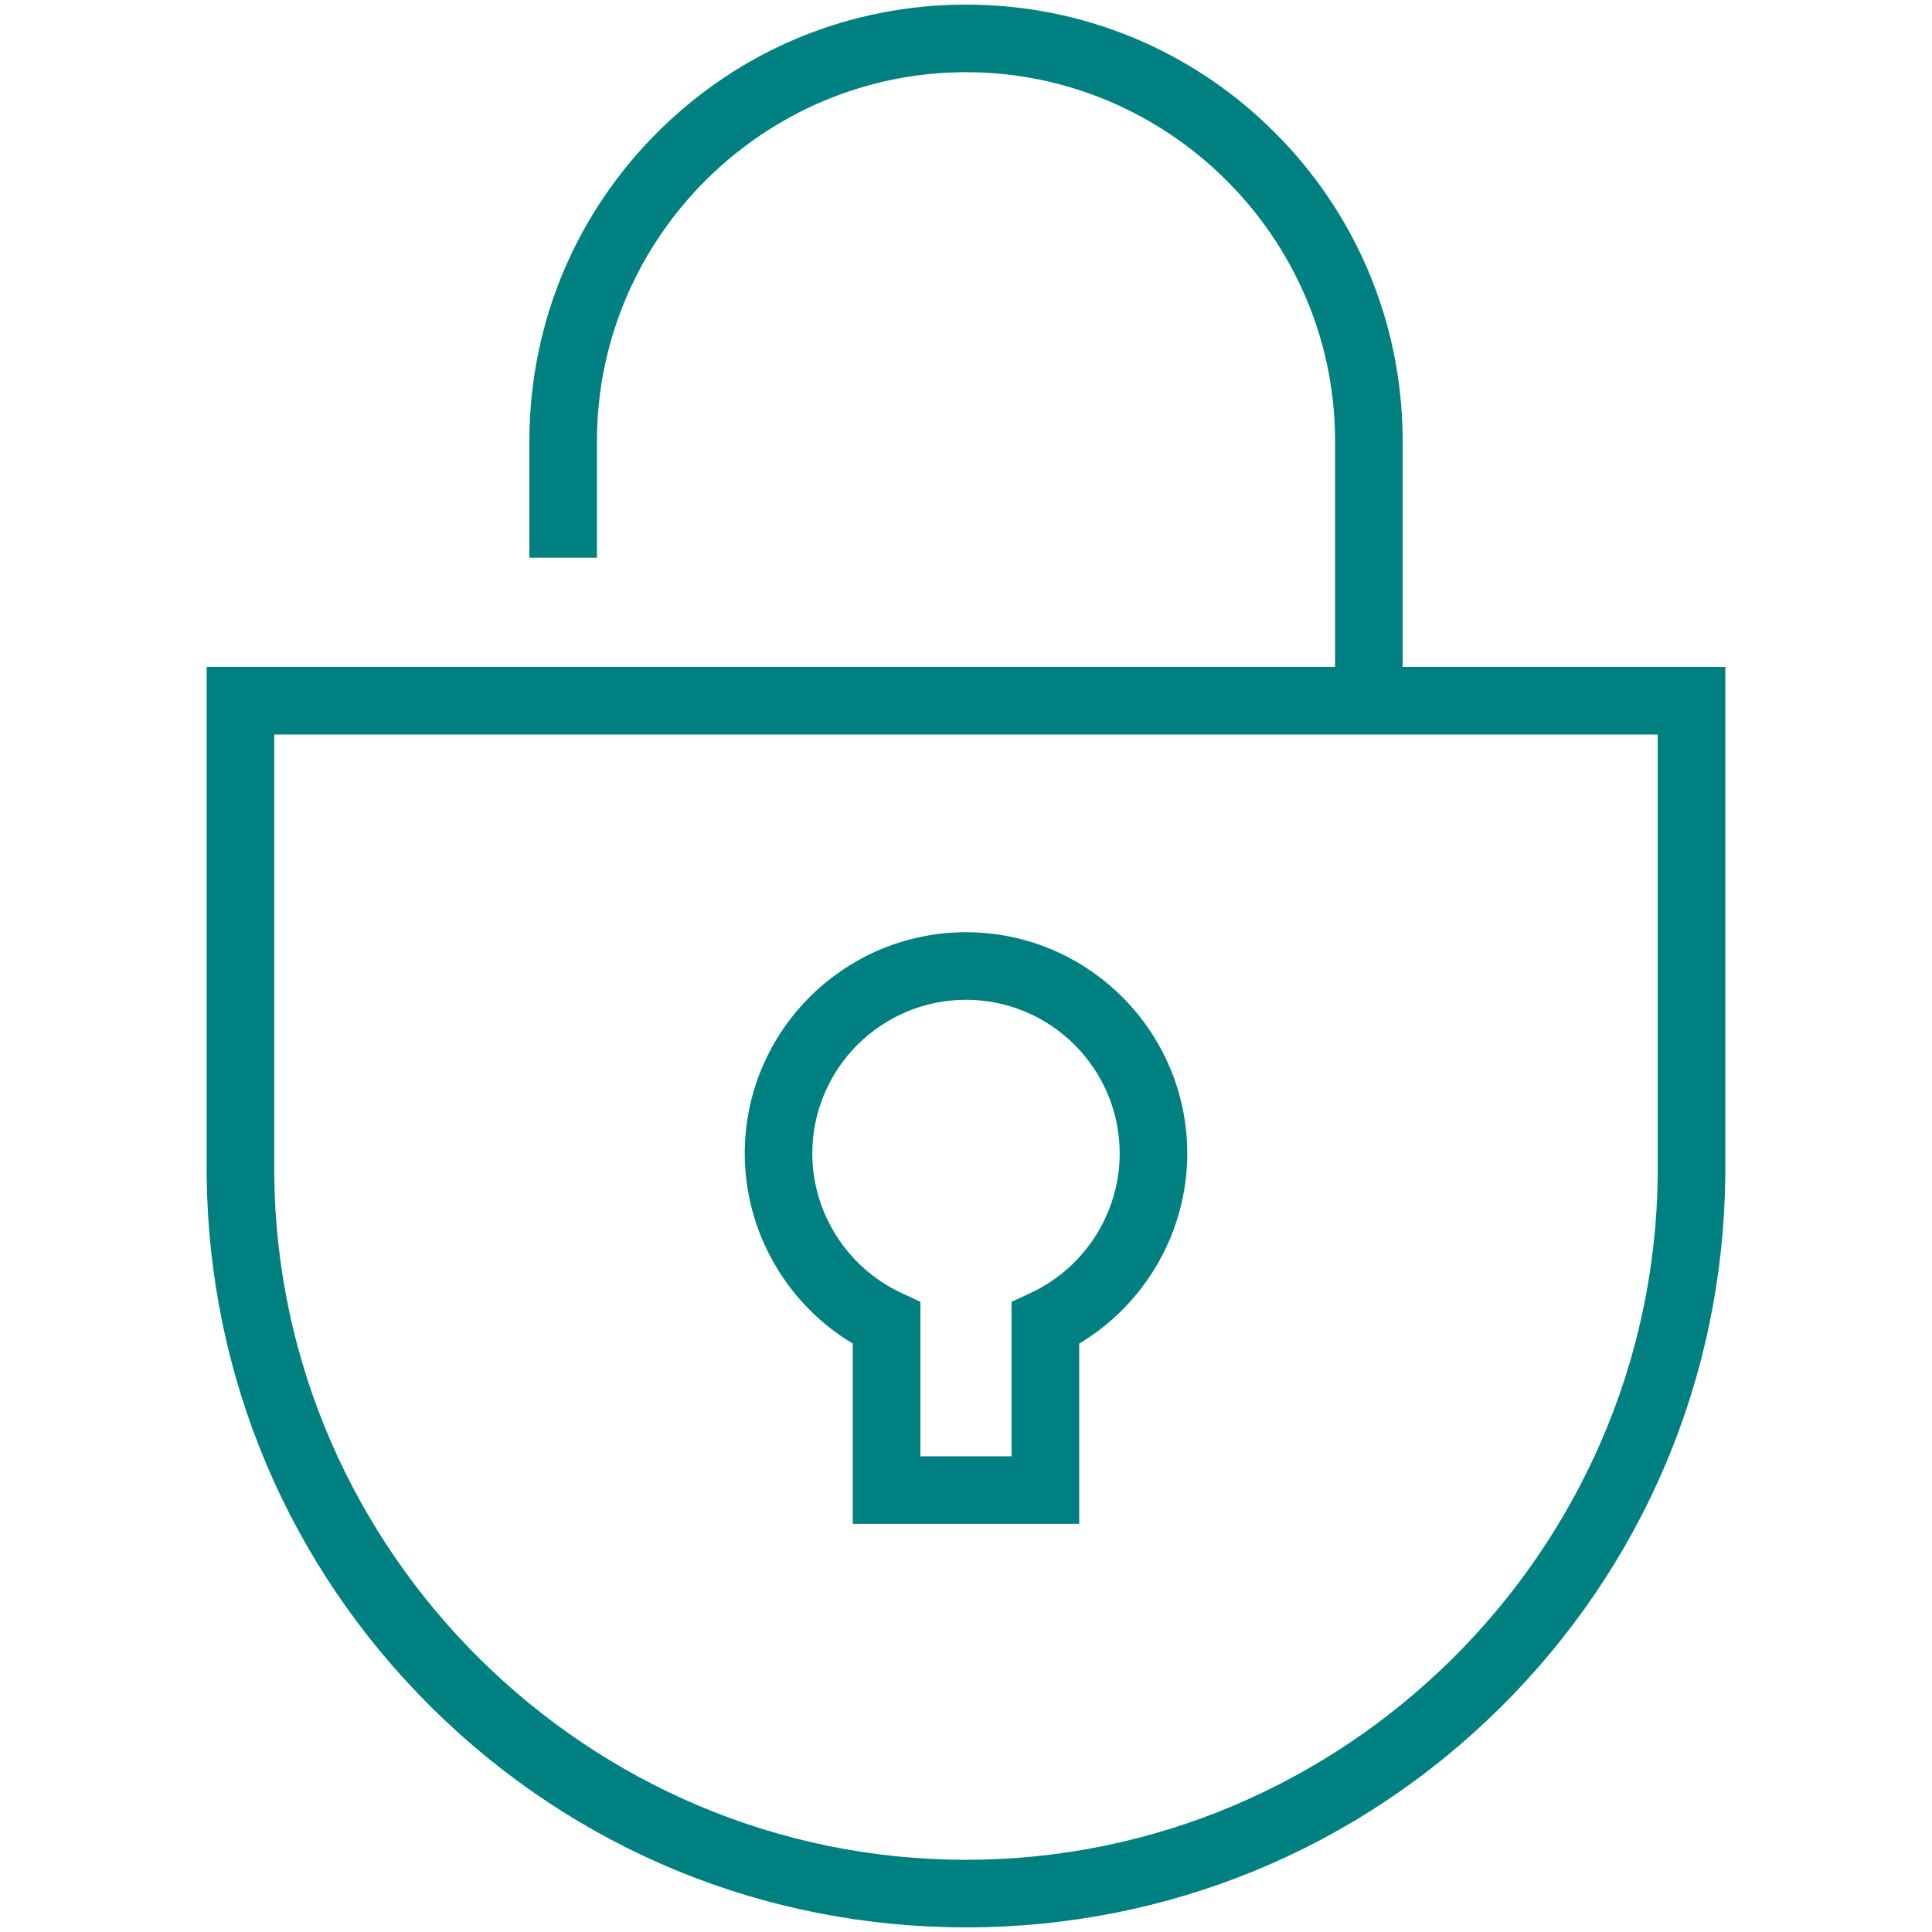
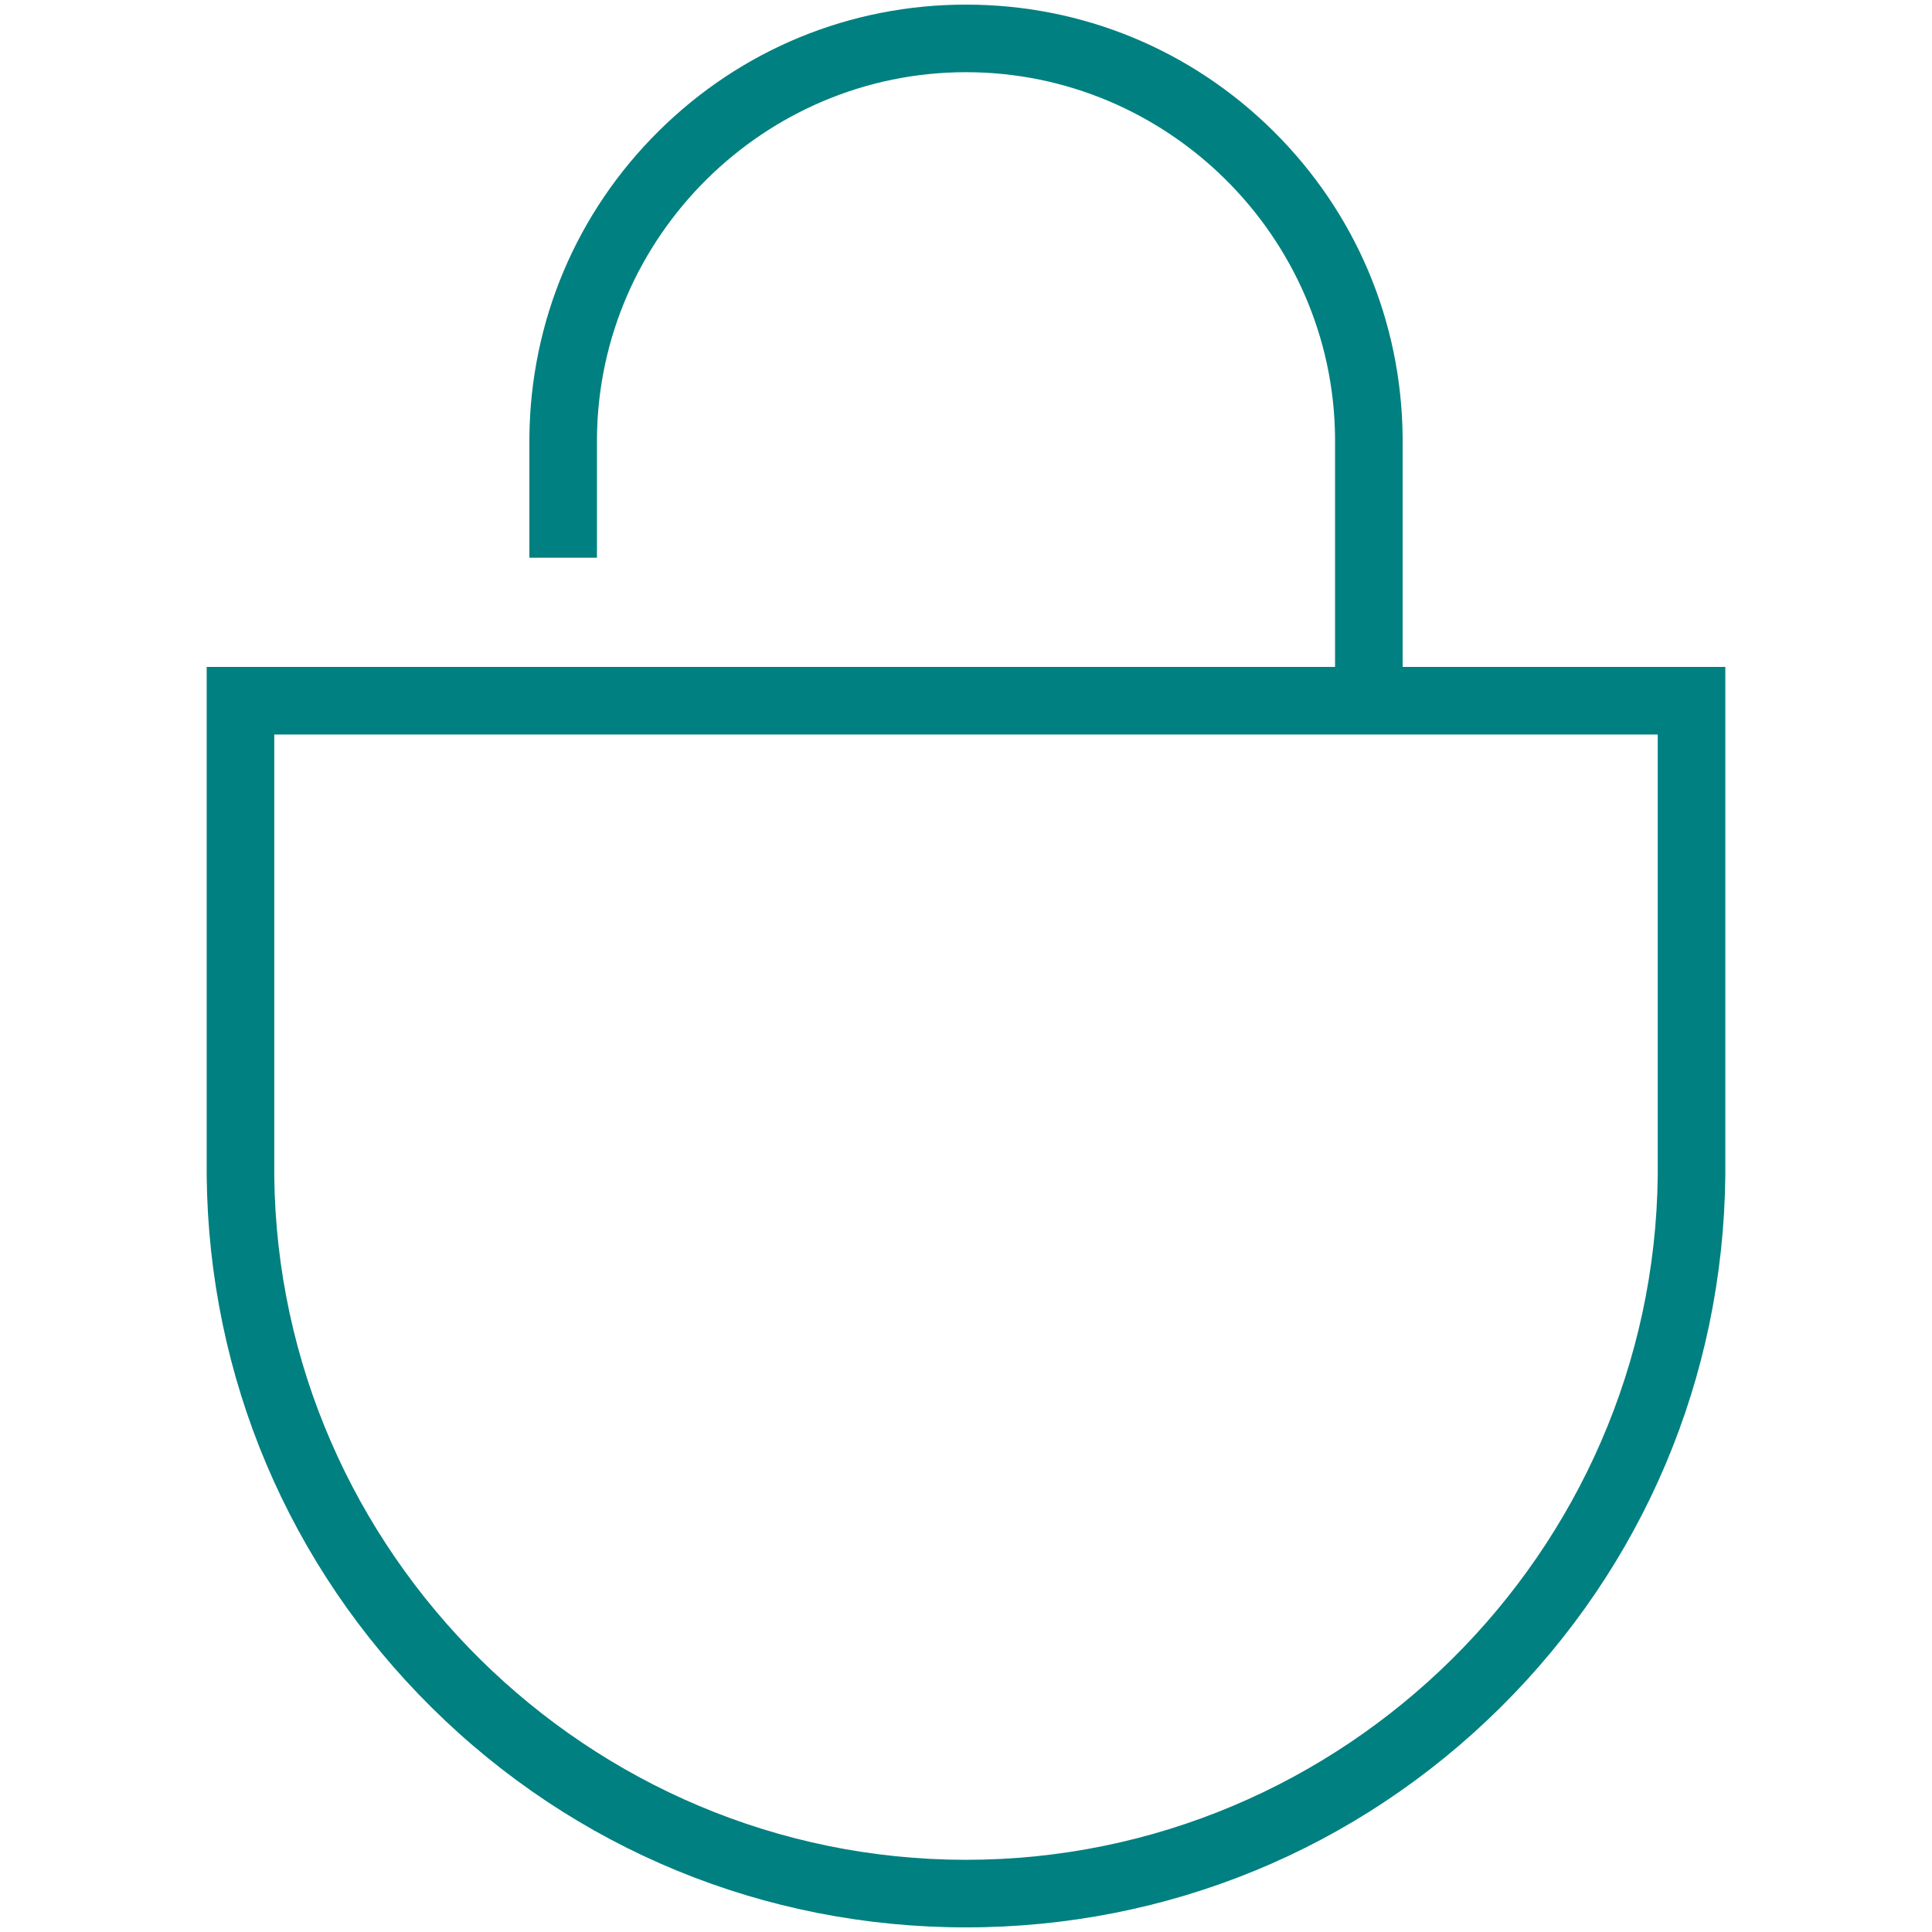
<svg xmlns="http://www.w3.org/2000/svg" version="1.1" id="LOCK" width="800px" height="800px" viewBox="0 0 1800 1800" enable-background="new 0 0 1800 1800" xml:space="preserve" fill="#008080">
  <g id="SVGRepo_bgCarrier" stroke-width="0" />
  <g id="SVGRepo_tracerCarrier" stroke-linecap="round" stroke-linejoin="round" />
  <g id="SVGRepo_iconCarrier">
    <g>
-       <path fill="#008080" d="M900,868.536c-113.664,0-206.139,92.473-206.139,206.145c0,72.752,38.923,140.217,100.683,177.107v167.979 h210.914v-167.979c61.764-36.891,100.689-104.355,100.689-177.107C1106.146,961.009,1013.669,868.536,900,868.536z M960.627,1204.401l-18.129,8.493v143.914h-84.996v-143.914l-18.129-8.493c-50.148-23.487-82.554-74.403-82.554-129.721 c0-78.952,64.232-143.185,143.181-143.185c78.952,0,143.189,64.232,143.189,143.185 C1043.189,1129.998,1010.782,1180.914,960.627,1204.401z" />
      <path fill="#008080" d="M1306.793,621.365V406.939c-1.094-107.793-43.891-208.955-120.511-284.855 C1109.604,46.13,1007.934,4.301,899.996,4.301c-107.933,0-209.604,41.83-286.273,117.788 c-76.617,75.896-119.413,177.057-120.507,285.166v112.333h62.958V407.571c1.898-187.646,156.137-340.313,343.822-340.313 c187.696,0,341.942,152.667,343.839,339.996v214.11H888.52H192.564v474.124c1.906,187.453,76.336,363.382,209.578,495.369 C535.485,1722.948,712.296,1795.7,900.004,1795.7c187.708,0,364.519-72.752,497.863-204.843 c133.242-131.987,207.668-307.916,209.568-495.693V621.365H1306.793z M1544.477,1094.848 c-3.561,351.735-292.671,637.894-644.472,637.894c-351.796,0-640.912-286.158-644.482-637.577v-410.84h237.693h813.578h237.684 V1094.848z" />
    </g>
  </g>
</svg>